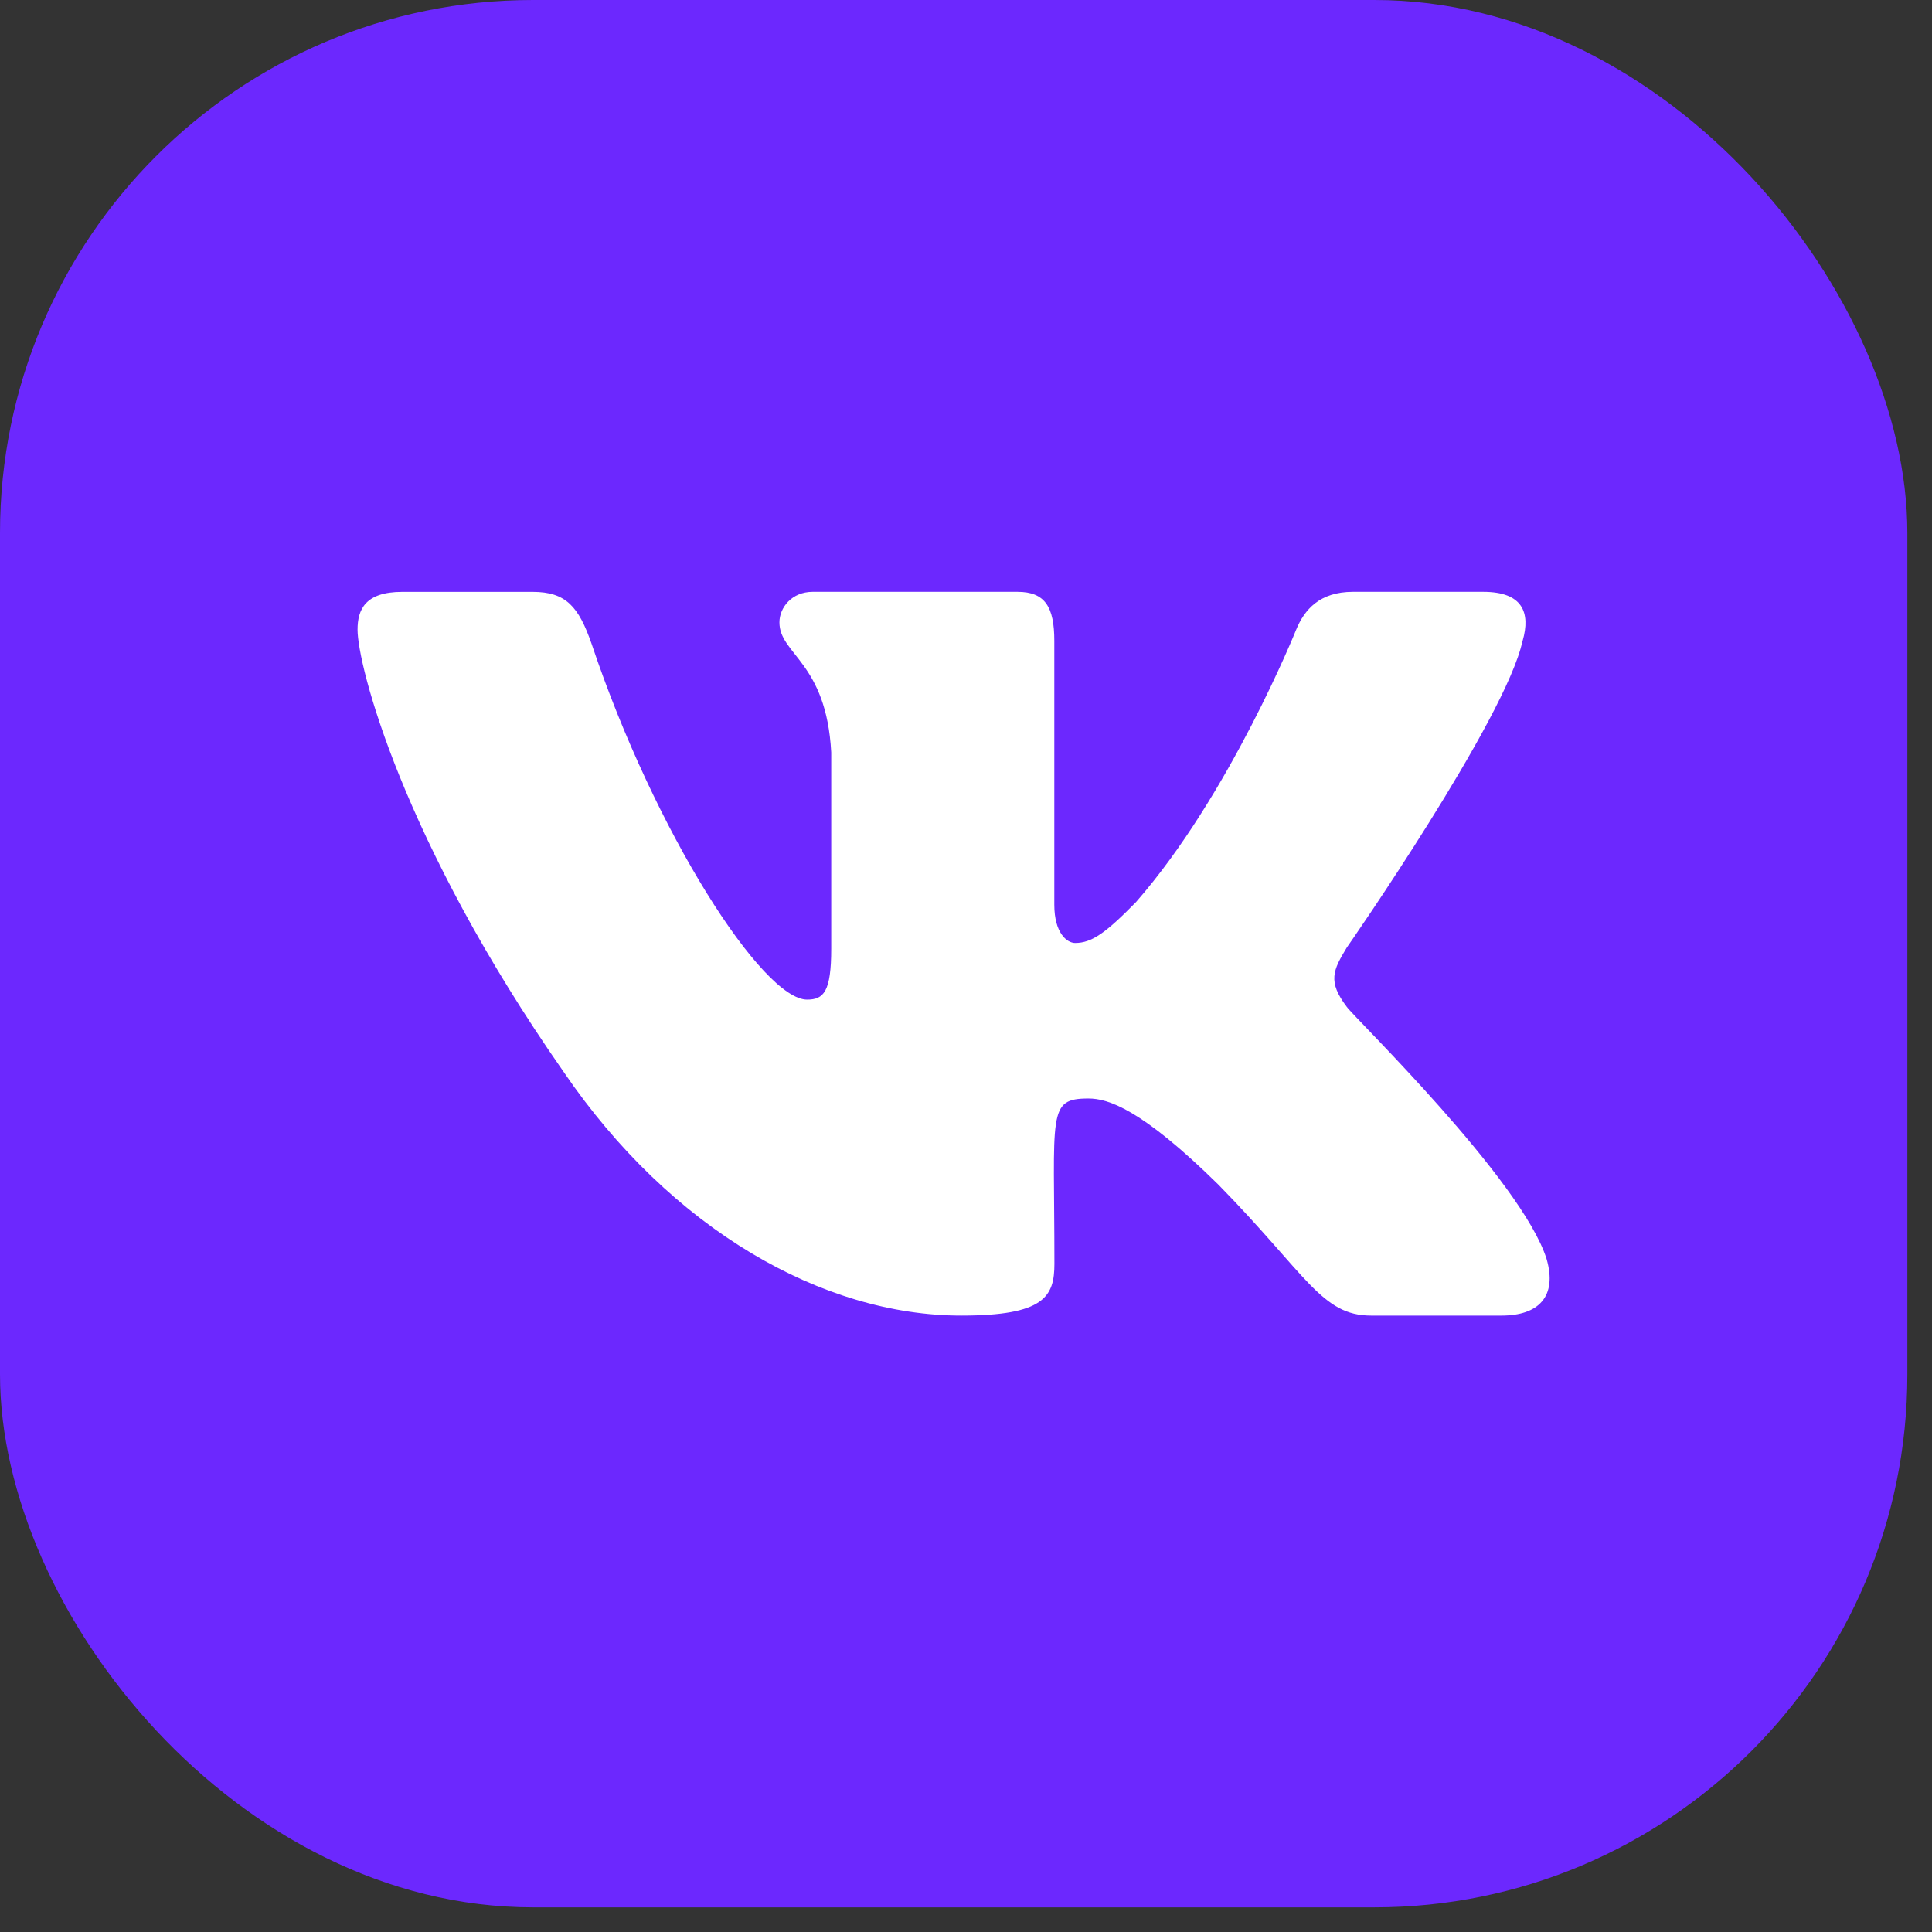
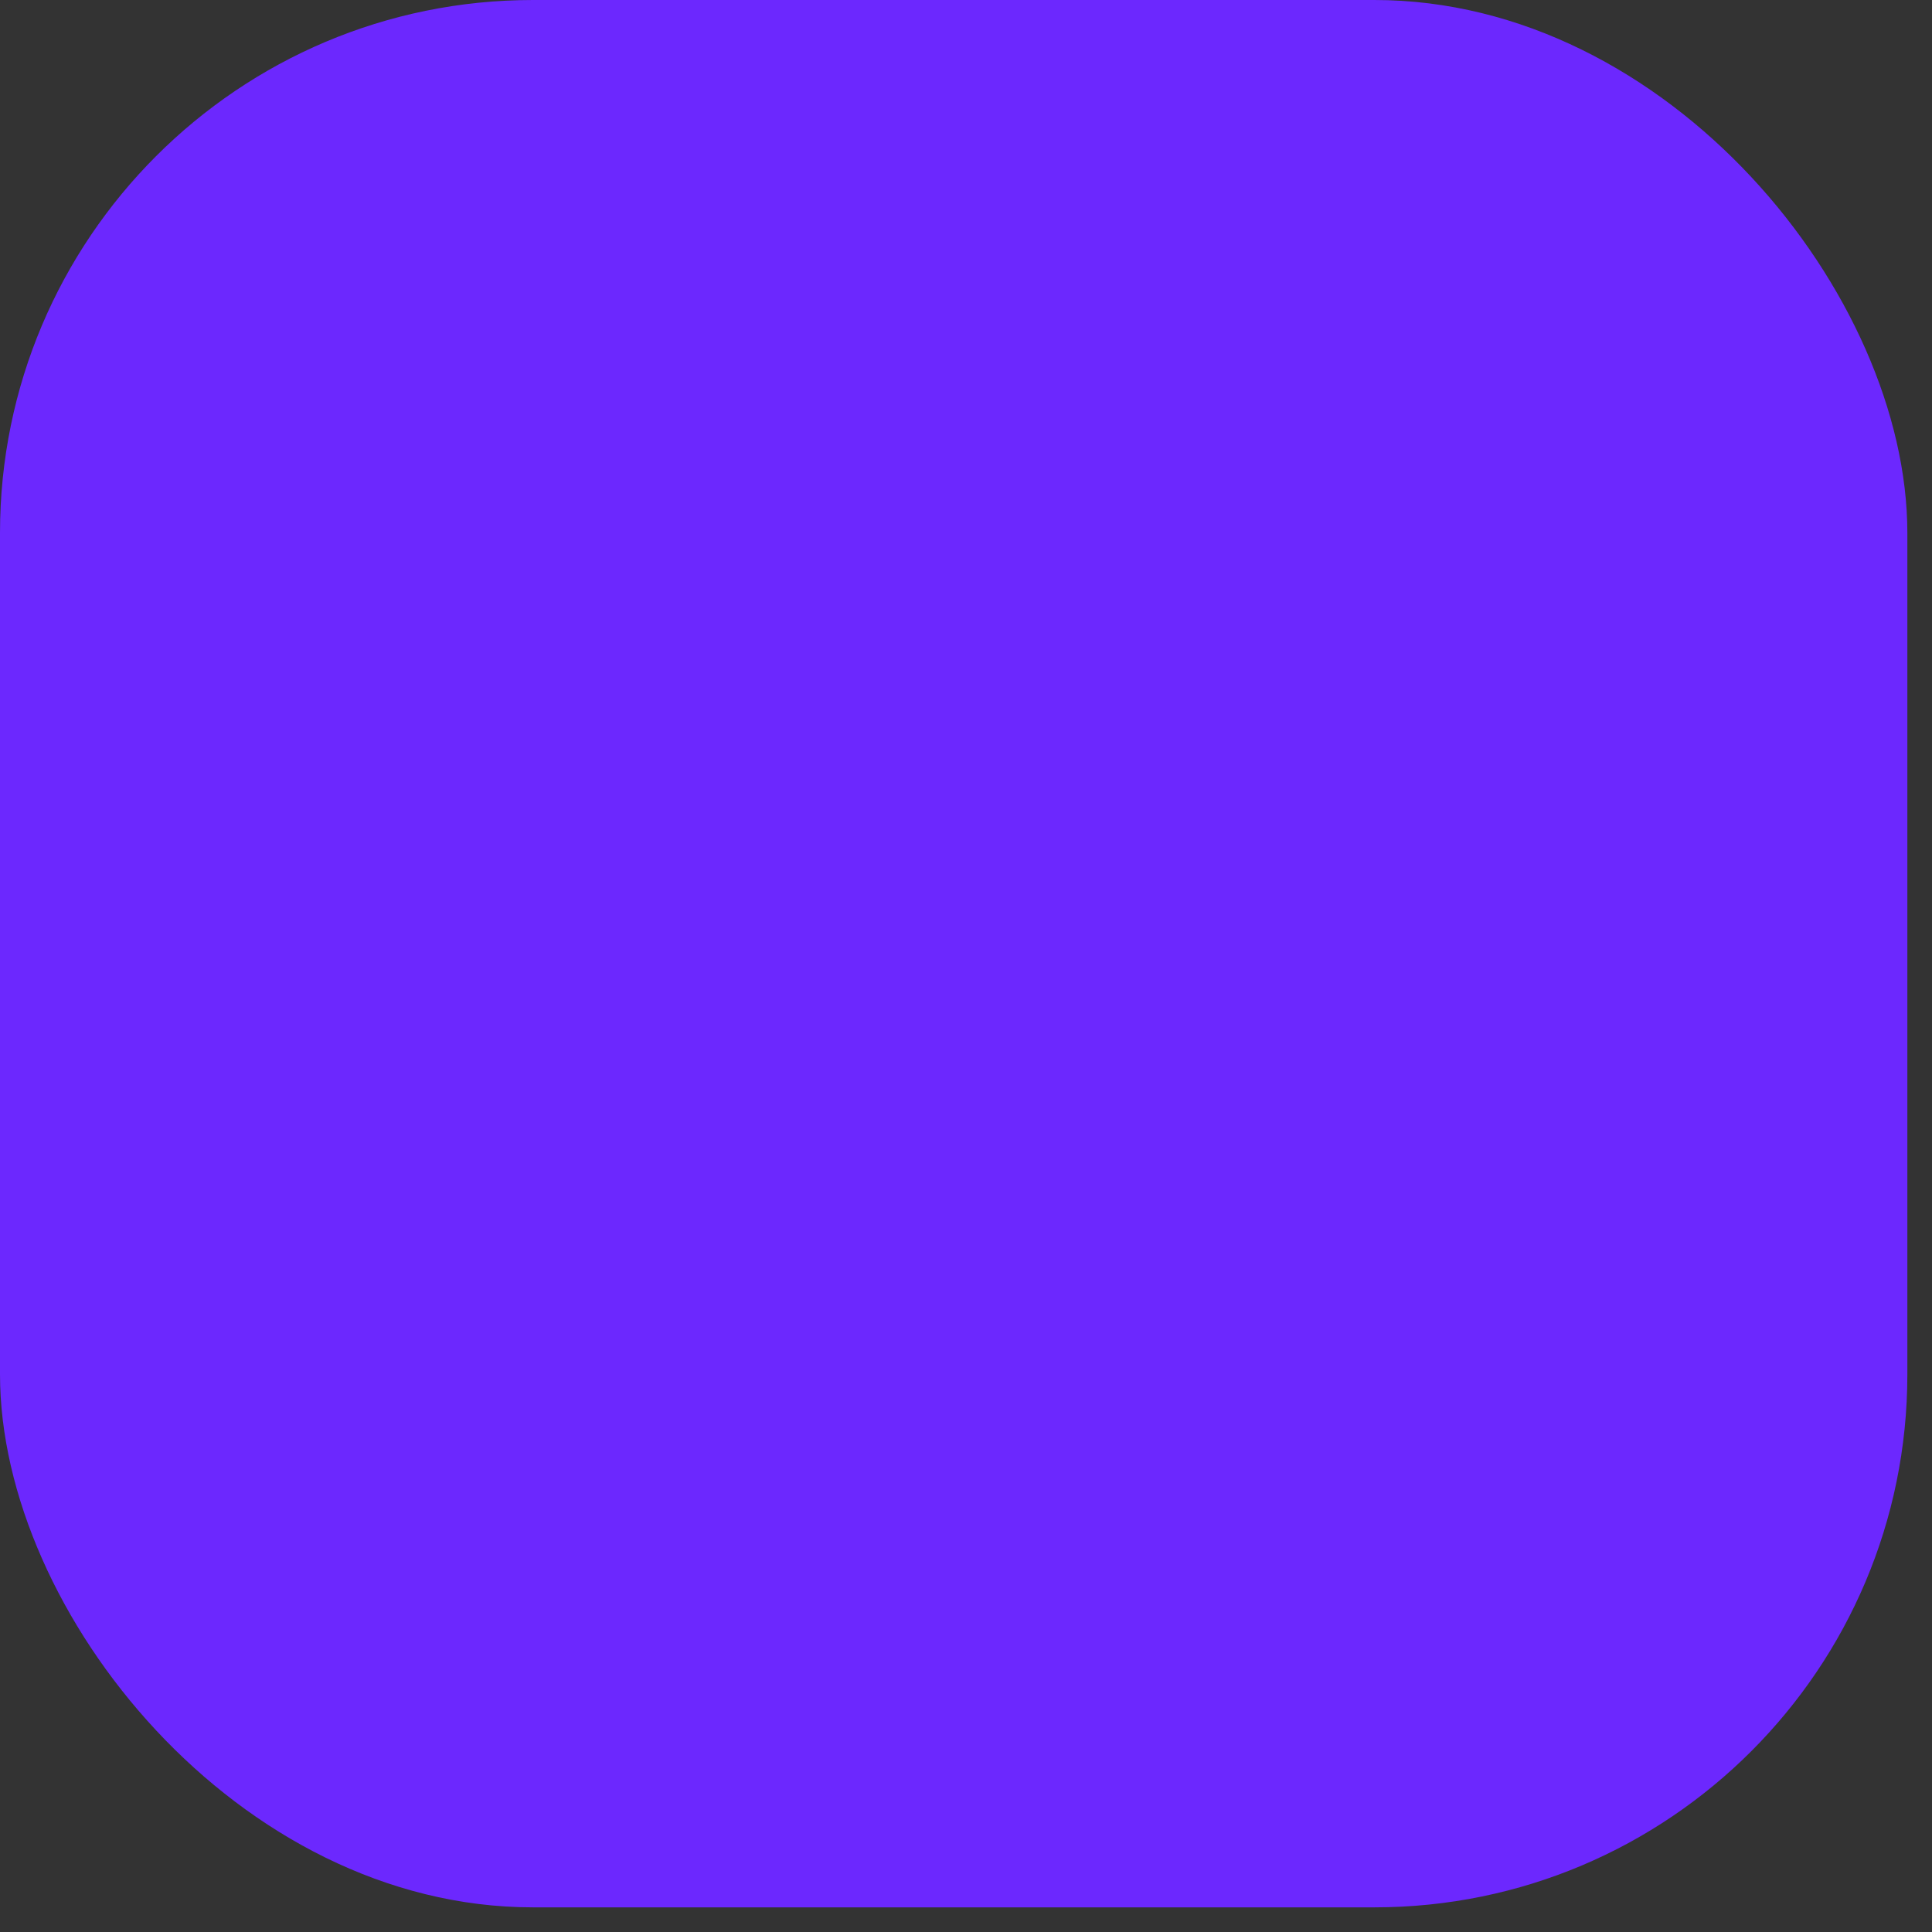
<svg xmlns="http://www.w3.org/2000/svg" width="58" height="58" viewBox="0 0 58 58" fill="none">
  <rect x="0" y="0" width="58" height="58" fill="#333333" stroke="none" />
  <rect width="57.26" height="57.26" rx="16" fill="#6C28FE" />
-   <path d="M40.431 30.226C39.853 29.465 40.018 29.127 40.431 28.447C40.439 28.44 45.215 21.57 45.707 19.241L45.71 19.239C45.955 18.39 45.71 17.767 44.528 17.767H40.615C39.619 17.767 39.16 18.302 38.913 18.901C38.913 18.901 36.921 23.864 34.103 27.082C33.193 28.011 32.773 28.309 32.276 28.309C32.032 28.309 31.651 28.011 31.651 27.162V19.239C31.651 18.221 31.372 17.767 30.548 17.767H24.395C23.77 17.767 23.399 18.242 23.399 18.684C23.399 19.649 24.808 19.871 24.954 22.587V28.48C24.954 29.771 24.729 30.009 24.23 30.009C22.899 30.009 19.671 25.025 17.758 19.322C17.372 18.215 16.994 17.768 15.991 17.768H12.076C10.96 17.768 10.734 18.304 10.734 18.903C10.734 19.961 12.065 25.224 16.92 32.177C20.156 36.923 24.713 39.495 28.858 39.495C31.35 39.495 31.654 38.923 31.654 37.941C31.654 33.406 31.429 32.978 32.677 32.978C33.256 32.978 34.252 33.276 36.578 35.565C39.237 38.279 39.674 39.495 41.162 39.495H45.075C46.19 39.495 46.755 38.923 46.43 37.797C45.686 35.427 40.658 30.552 40.431 30.226Z" fill="white" />
</svg>